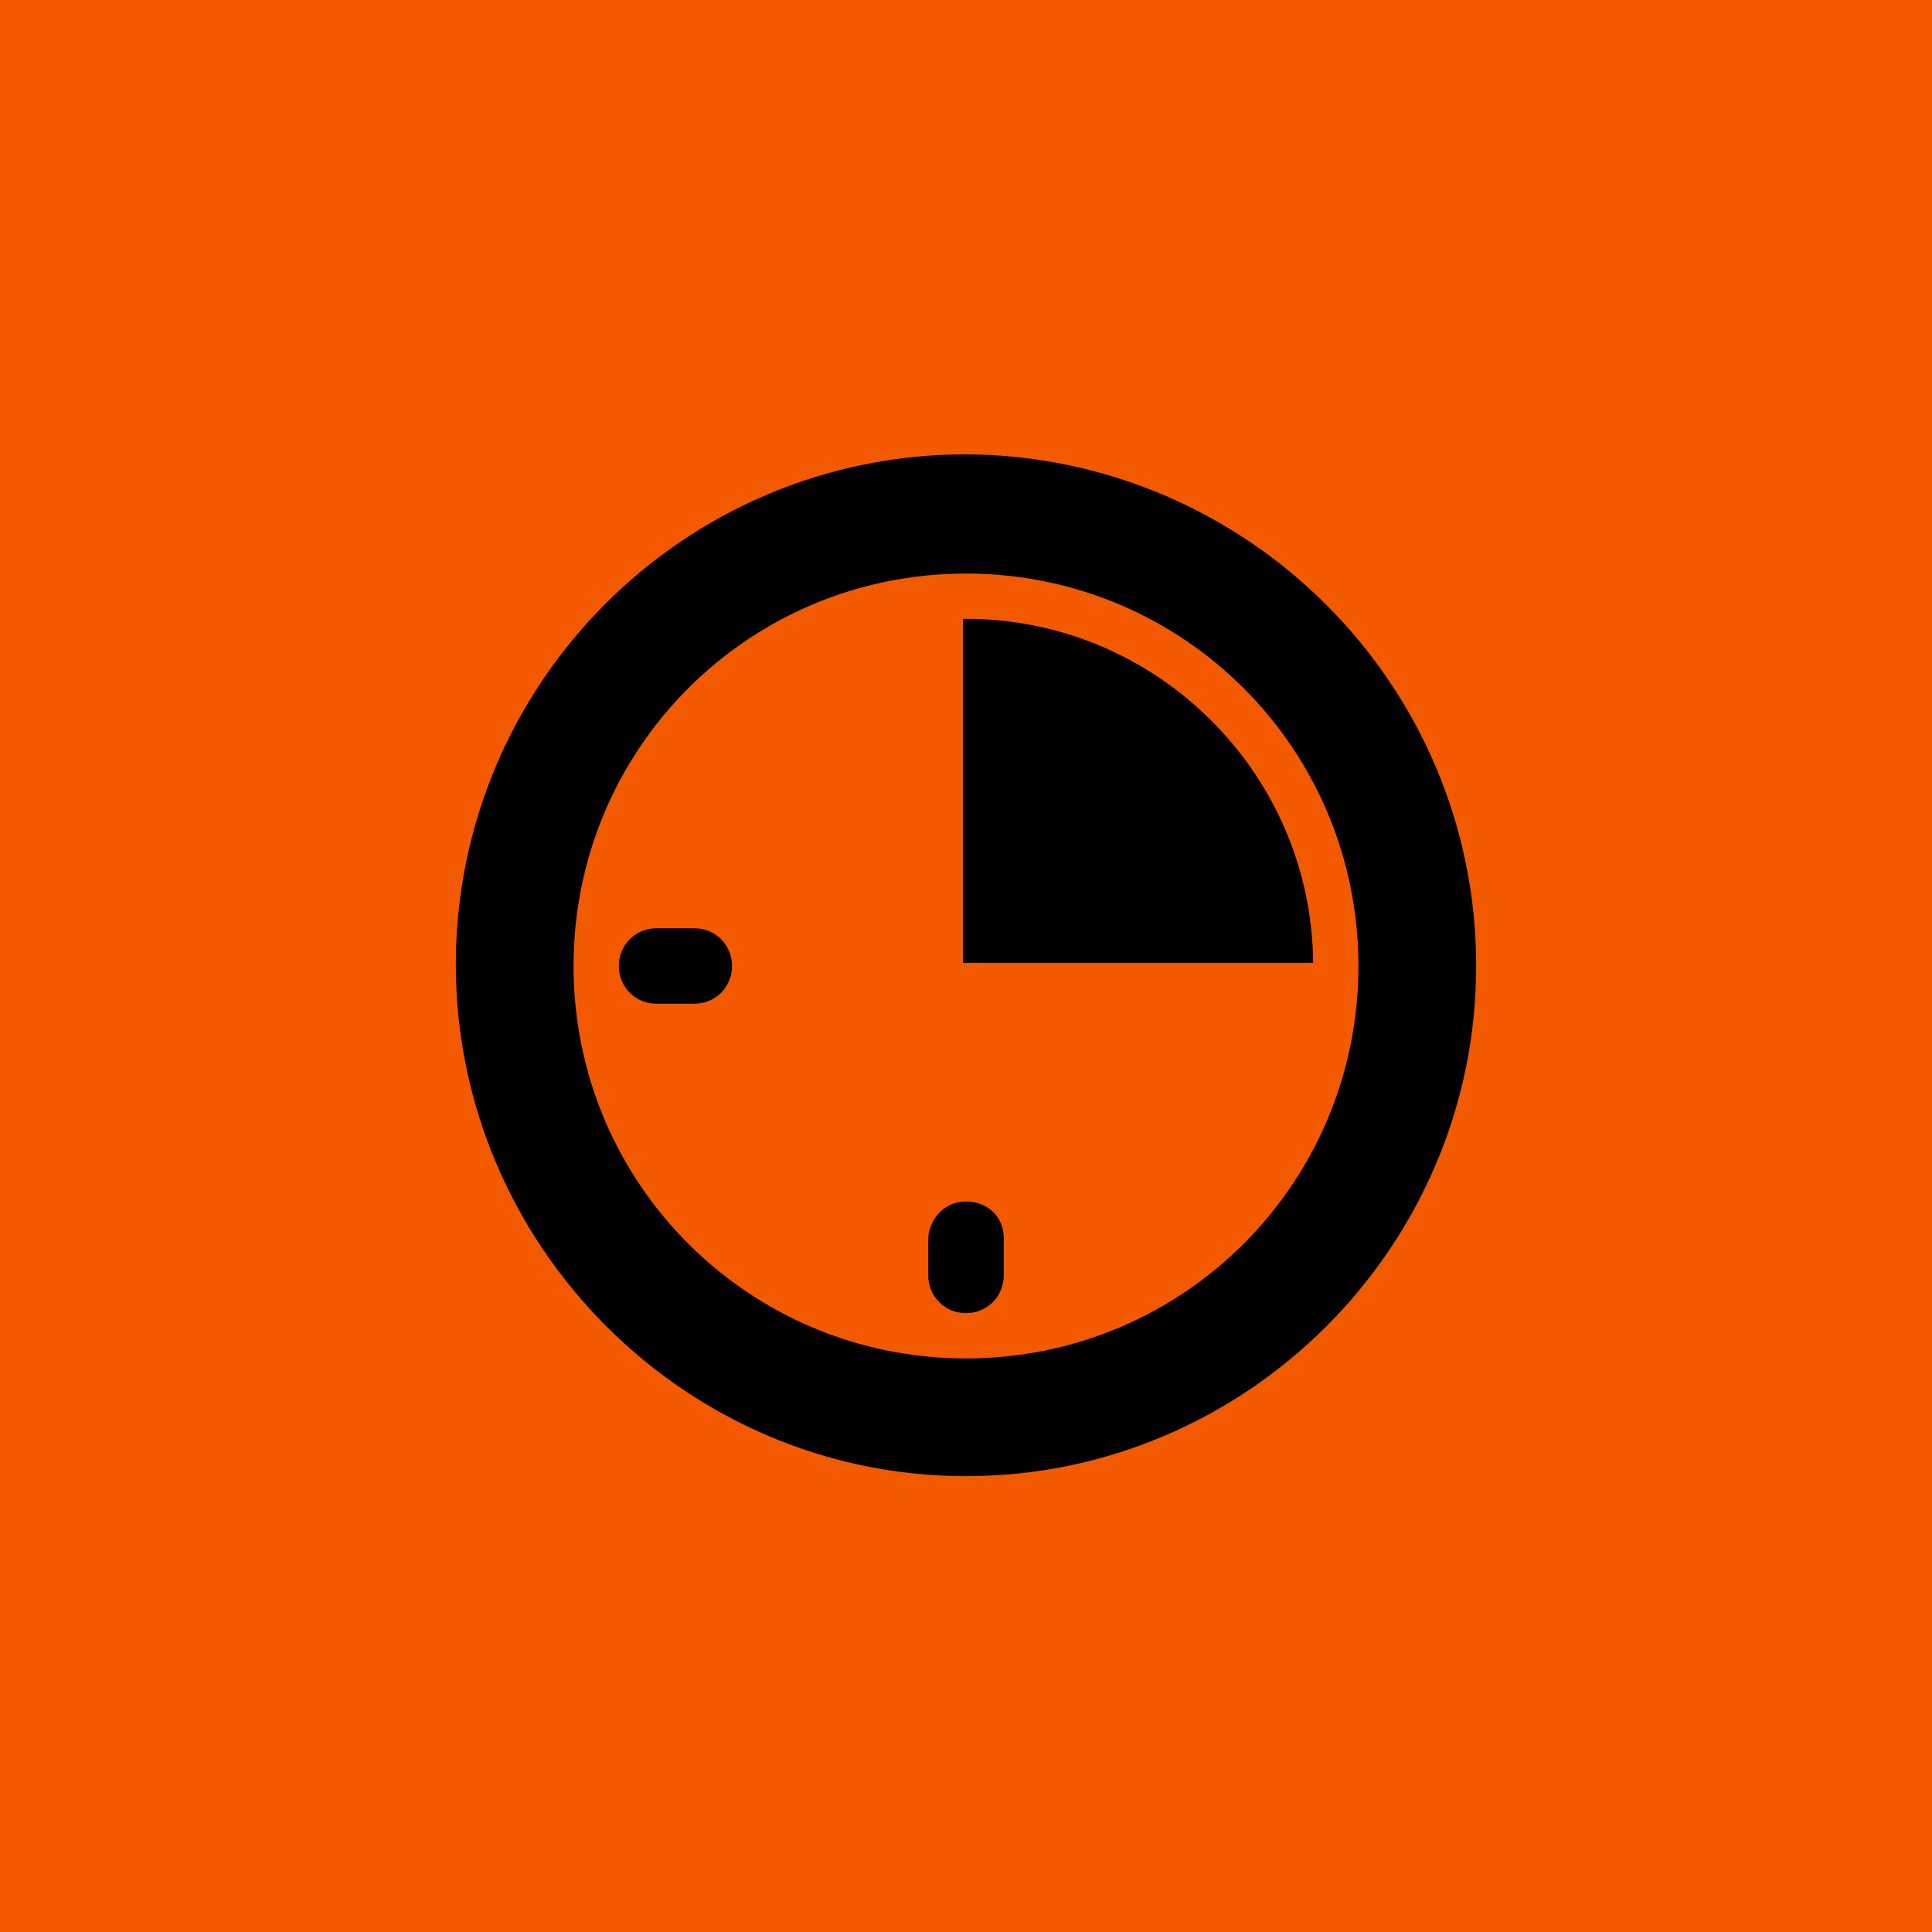
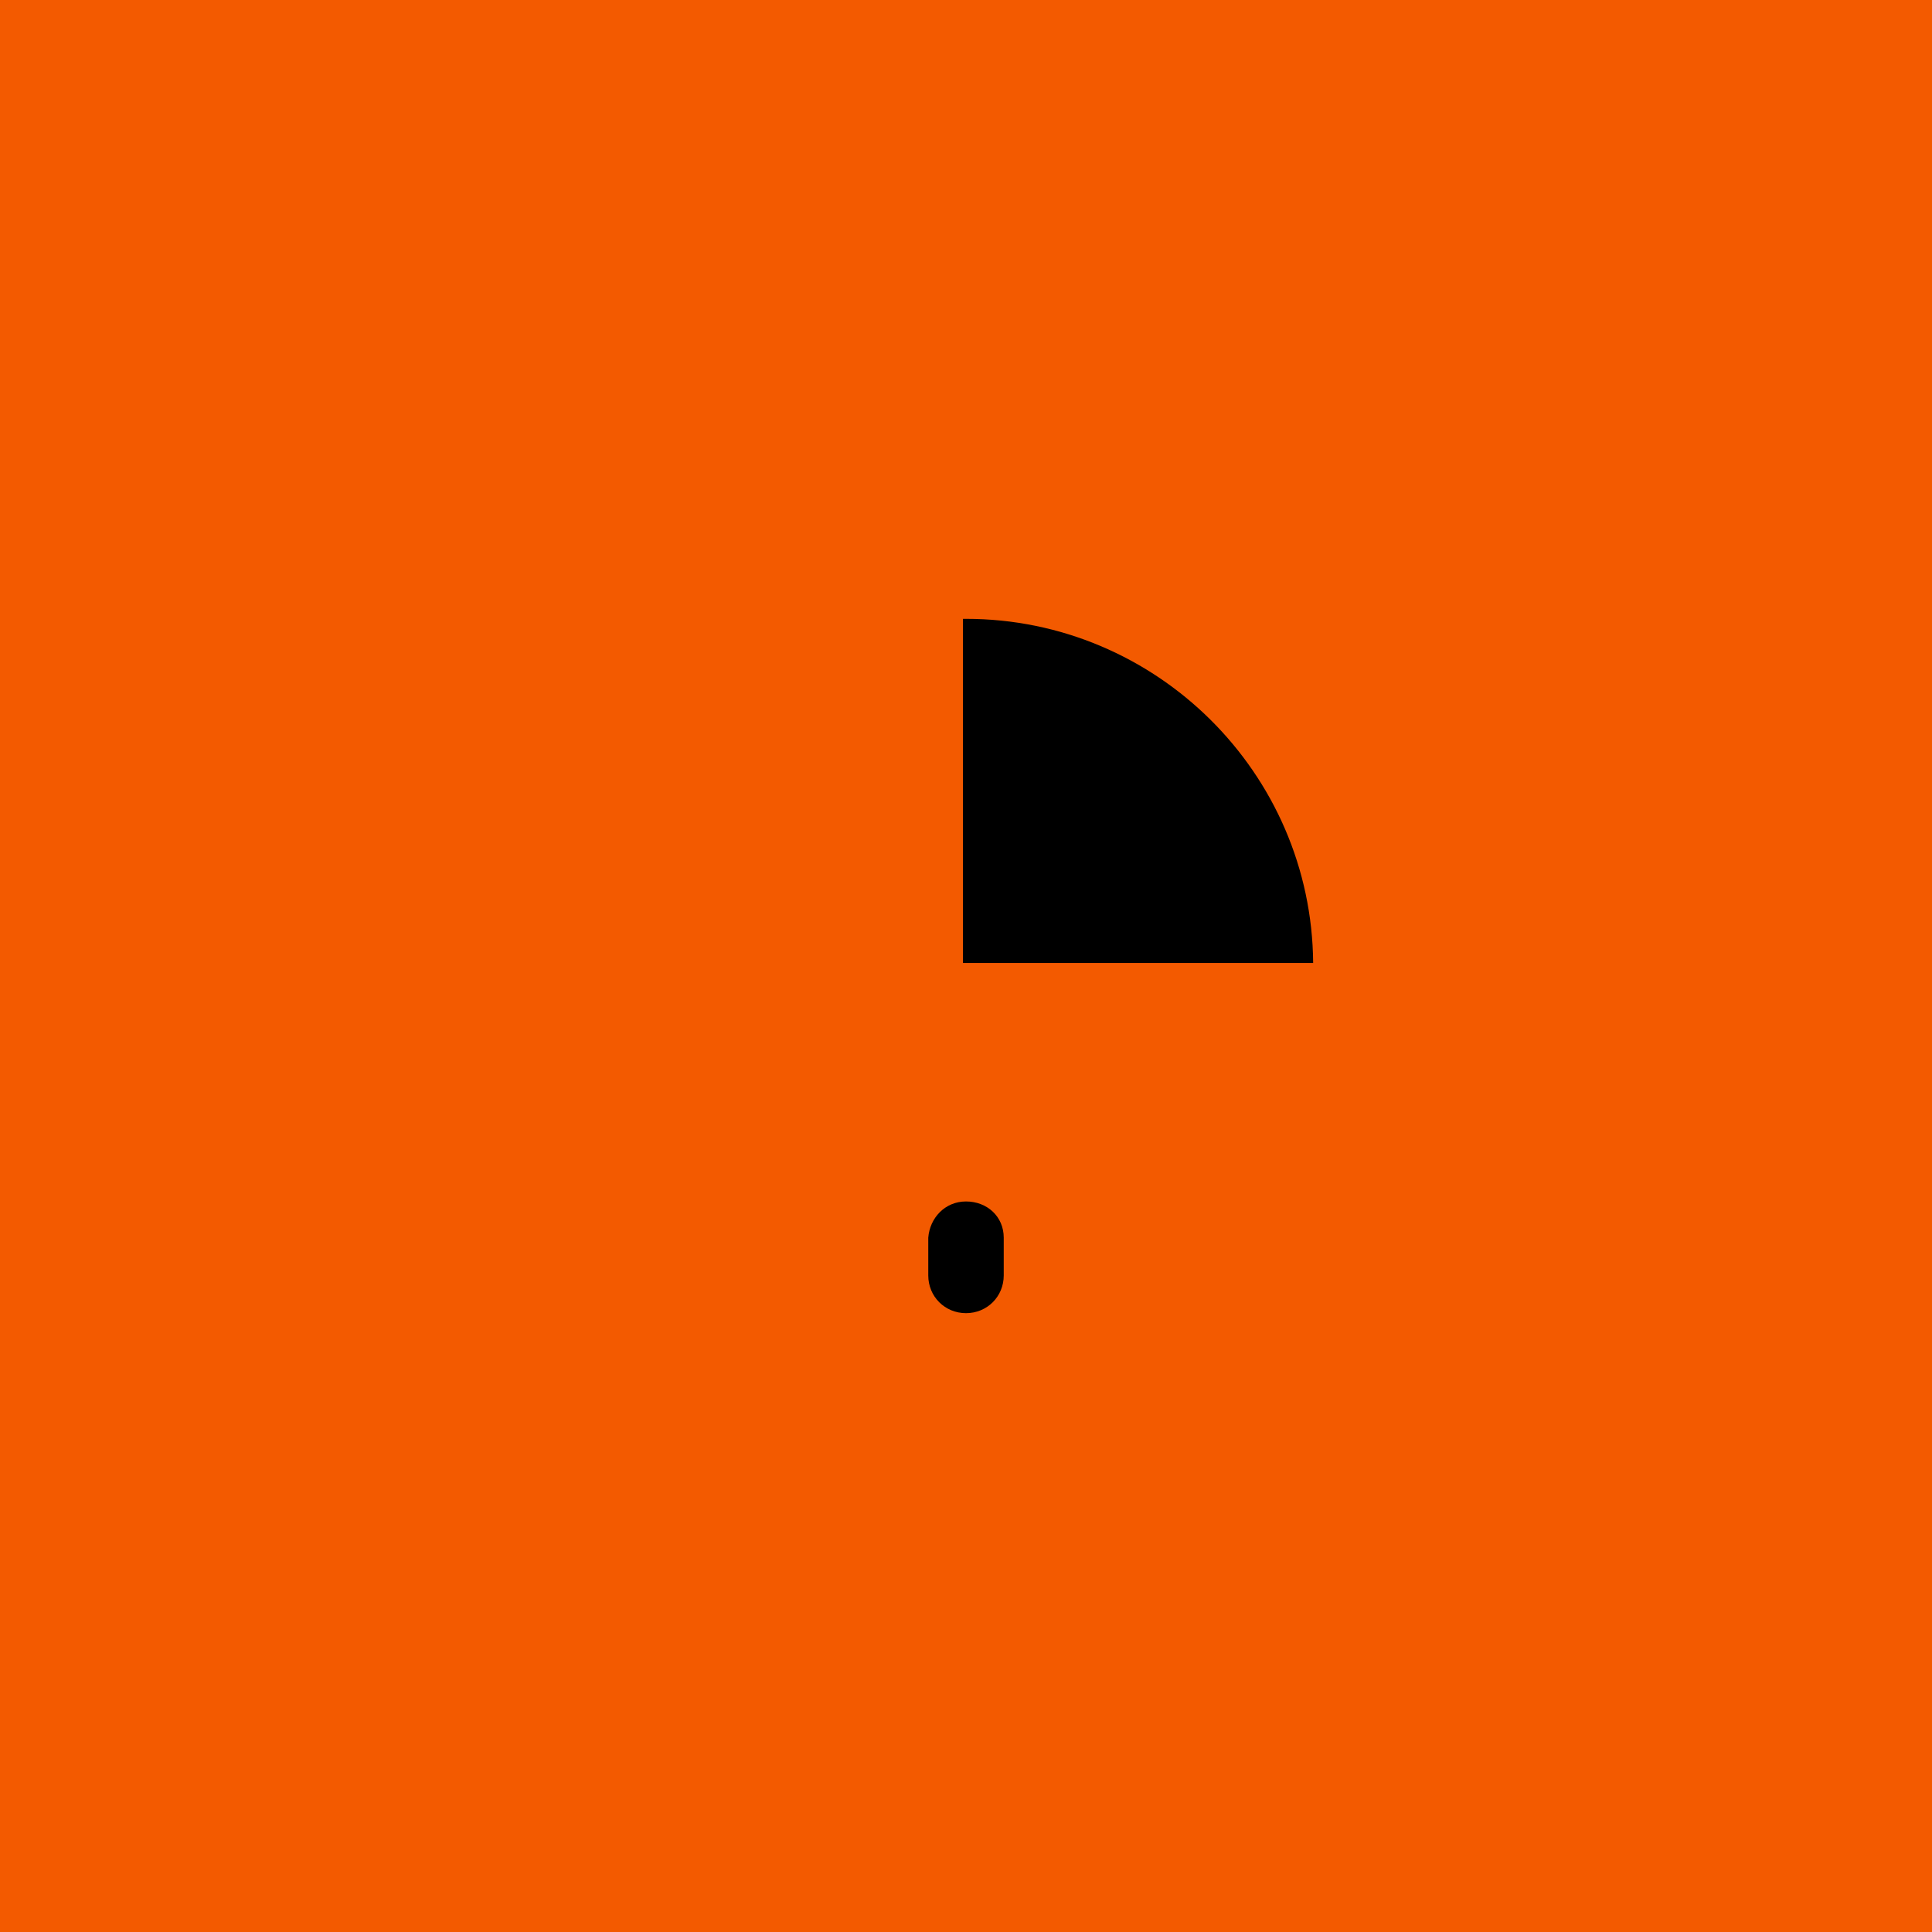
<svg xmlns="http://www.w3.org/2000/svg" id="Layer_1" viewBox="0 0 128 128">
  <defs>
    <style>      .st0 {        fill: #f35a00;      }    </style>
  </defs>
  <rect class="st0" width="128" height="128" />
-   <path d="M64,30.1c-18.7,0-33.8,15.2-33.8,33.8s15.2,33.9,33.8,33.9,33.8-15.2,33.8-33.8c0-18.7-15.2-33.8-33.8-33.9ZM64,90c-14.4,0-26-11.6-26-26s11.6-26,26-26,26,11.6,26,26-11.6,26-26,26Z" />
  <path d="M64,79.6c-1.4,0-2.4,1.1-2.5,2.4v2.5c0,1.4,1.1,2.5,2.5,2.5,1.4,0,2.5-1.1,2.5-2.5v-2.5c0-1.4-1.1-2.4-2.5-2.4Z" />
-   <path d="M46,61.5h-2.5c-1.4,0-2.5,1.1-2.5,2.5,0,1.4,1.1,2.5,2.5,2.5h2.5c1.4,0,2.5-1.1,2.5-2.5,0-1.4-1.1-2.5-2.5-2.5Z" />
  <path d="M64,41h-.2v22.8h23.2c-.1-12.6-10.4-22.8-23-22.8Z" />
</svg>